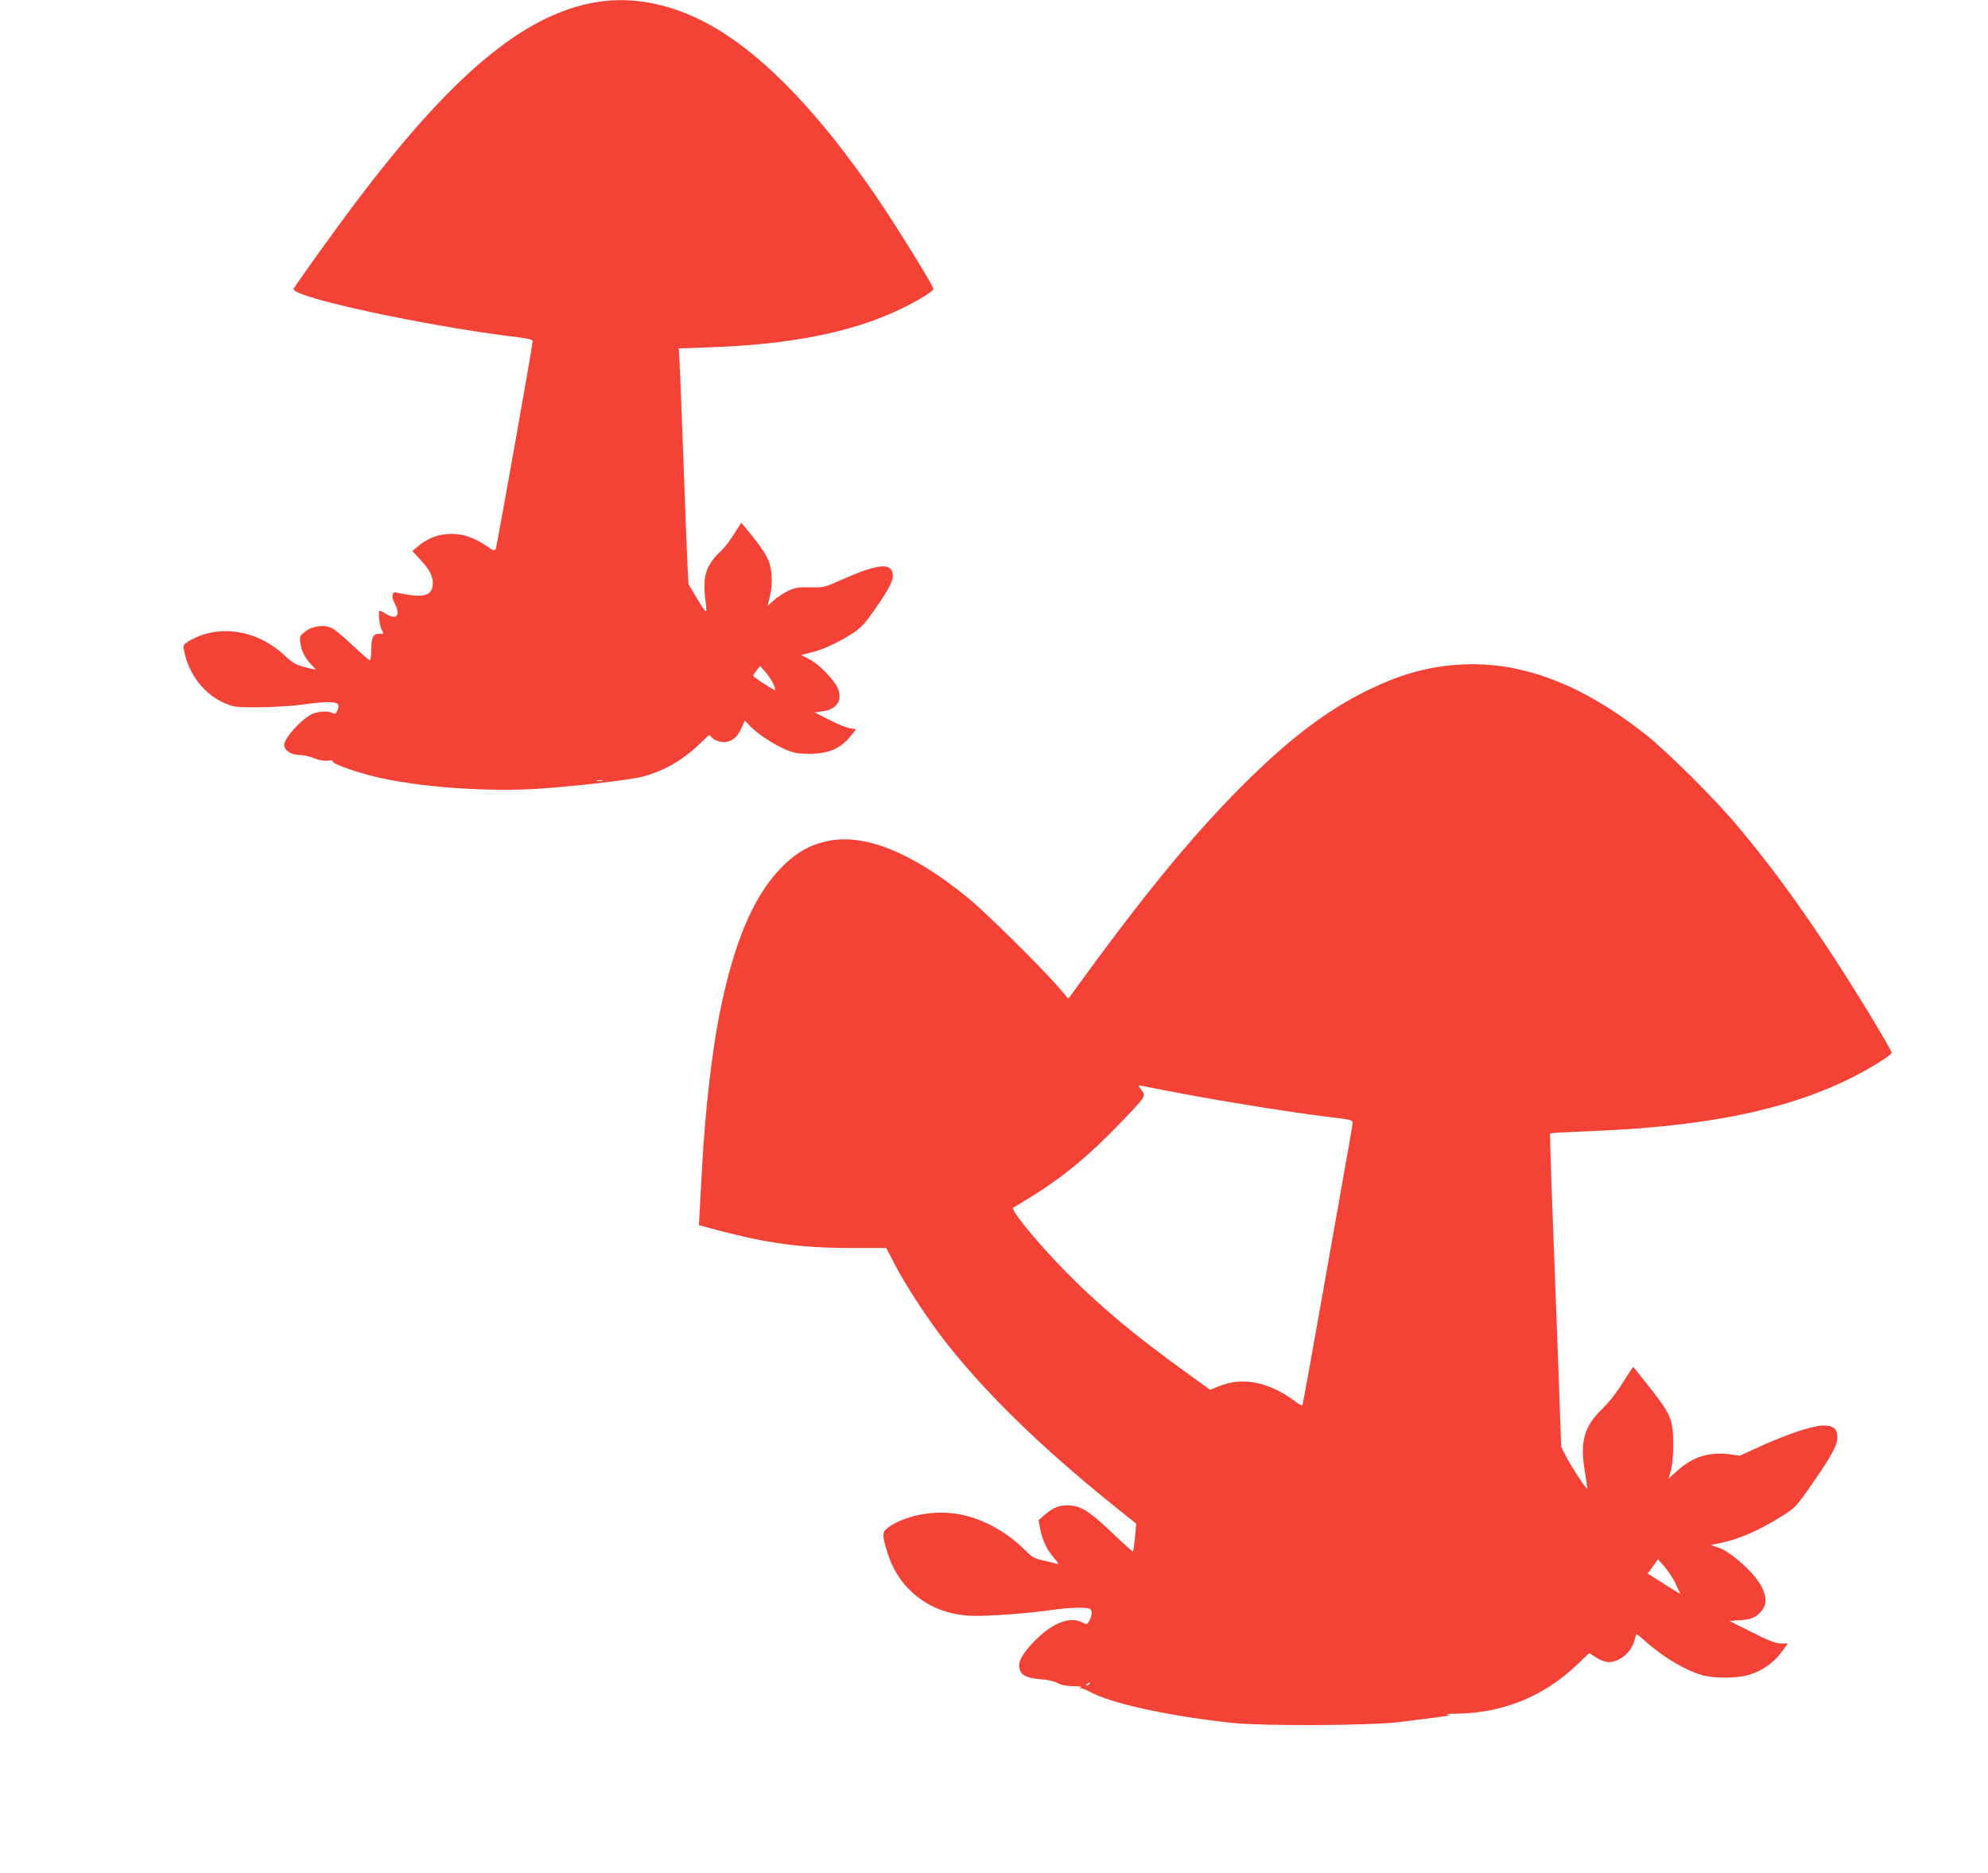
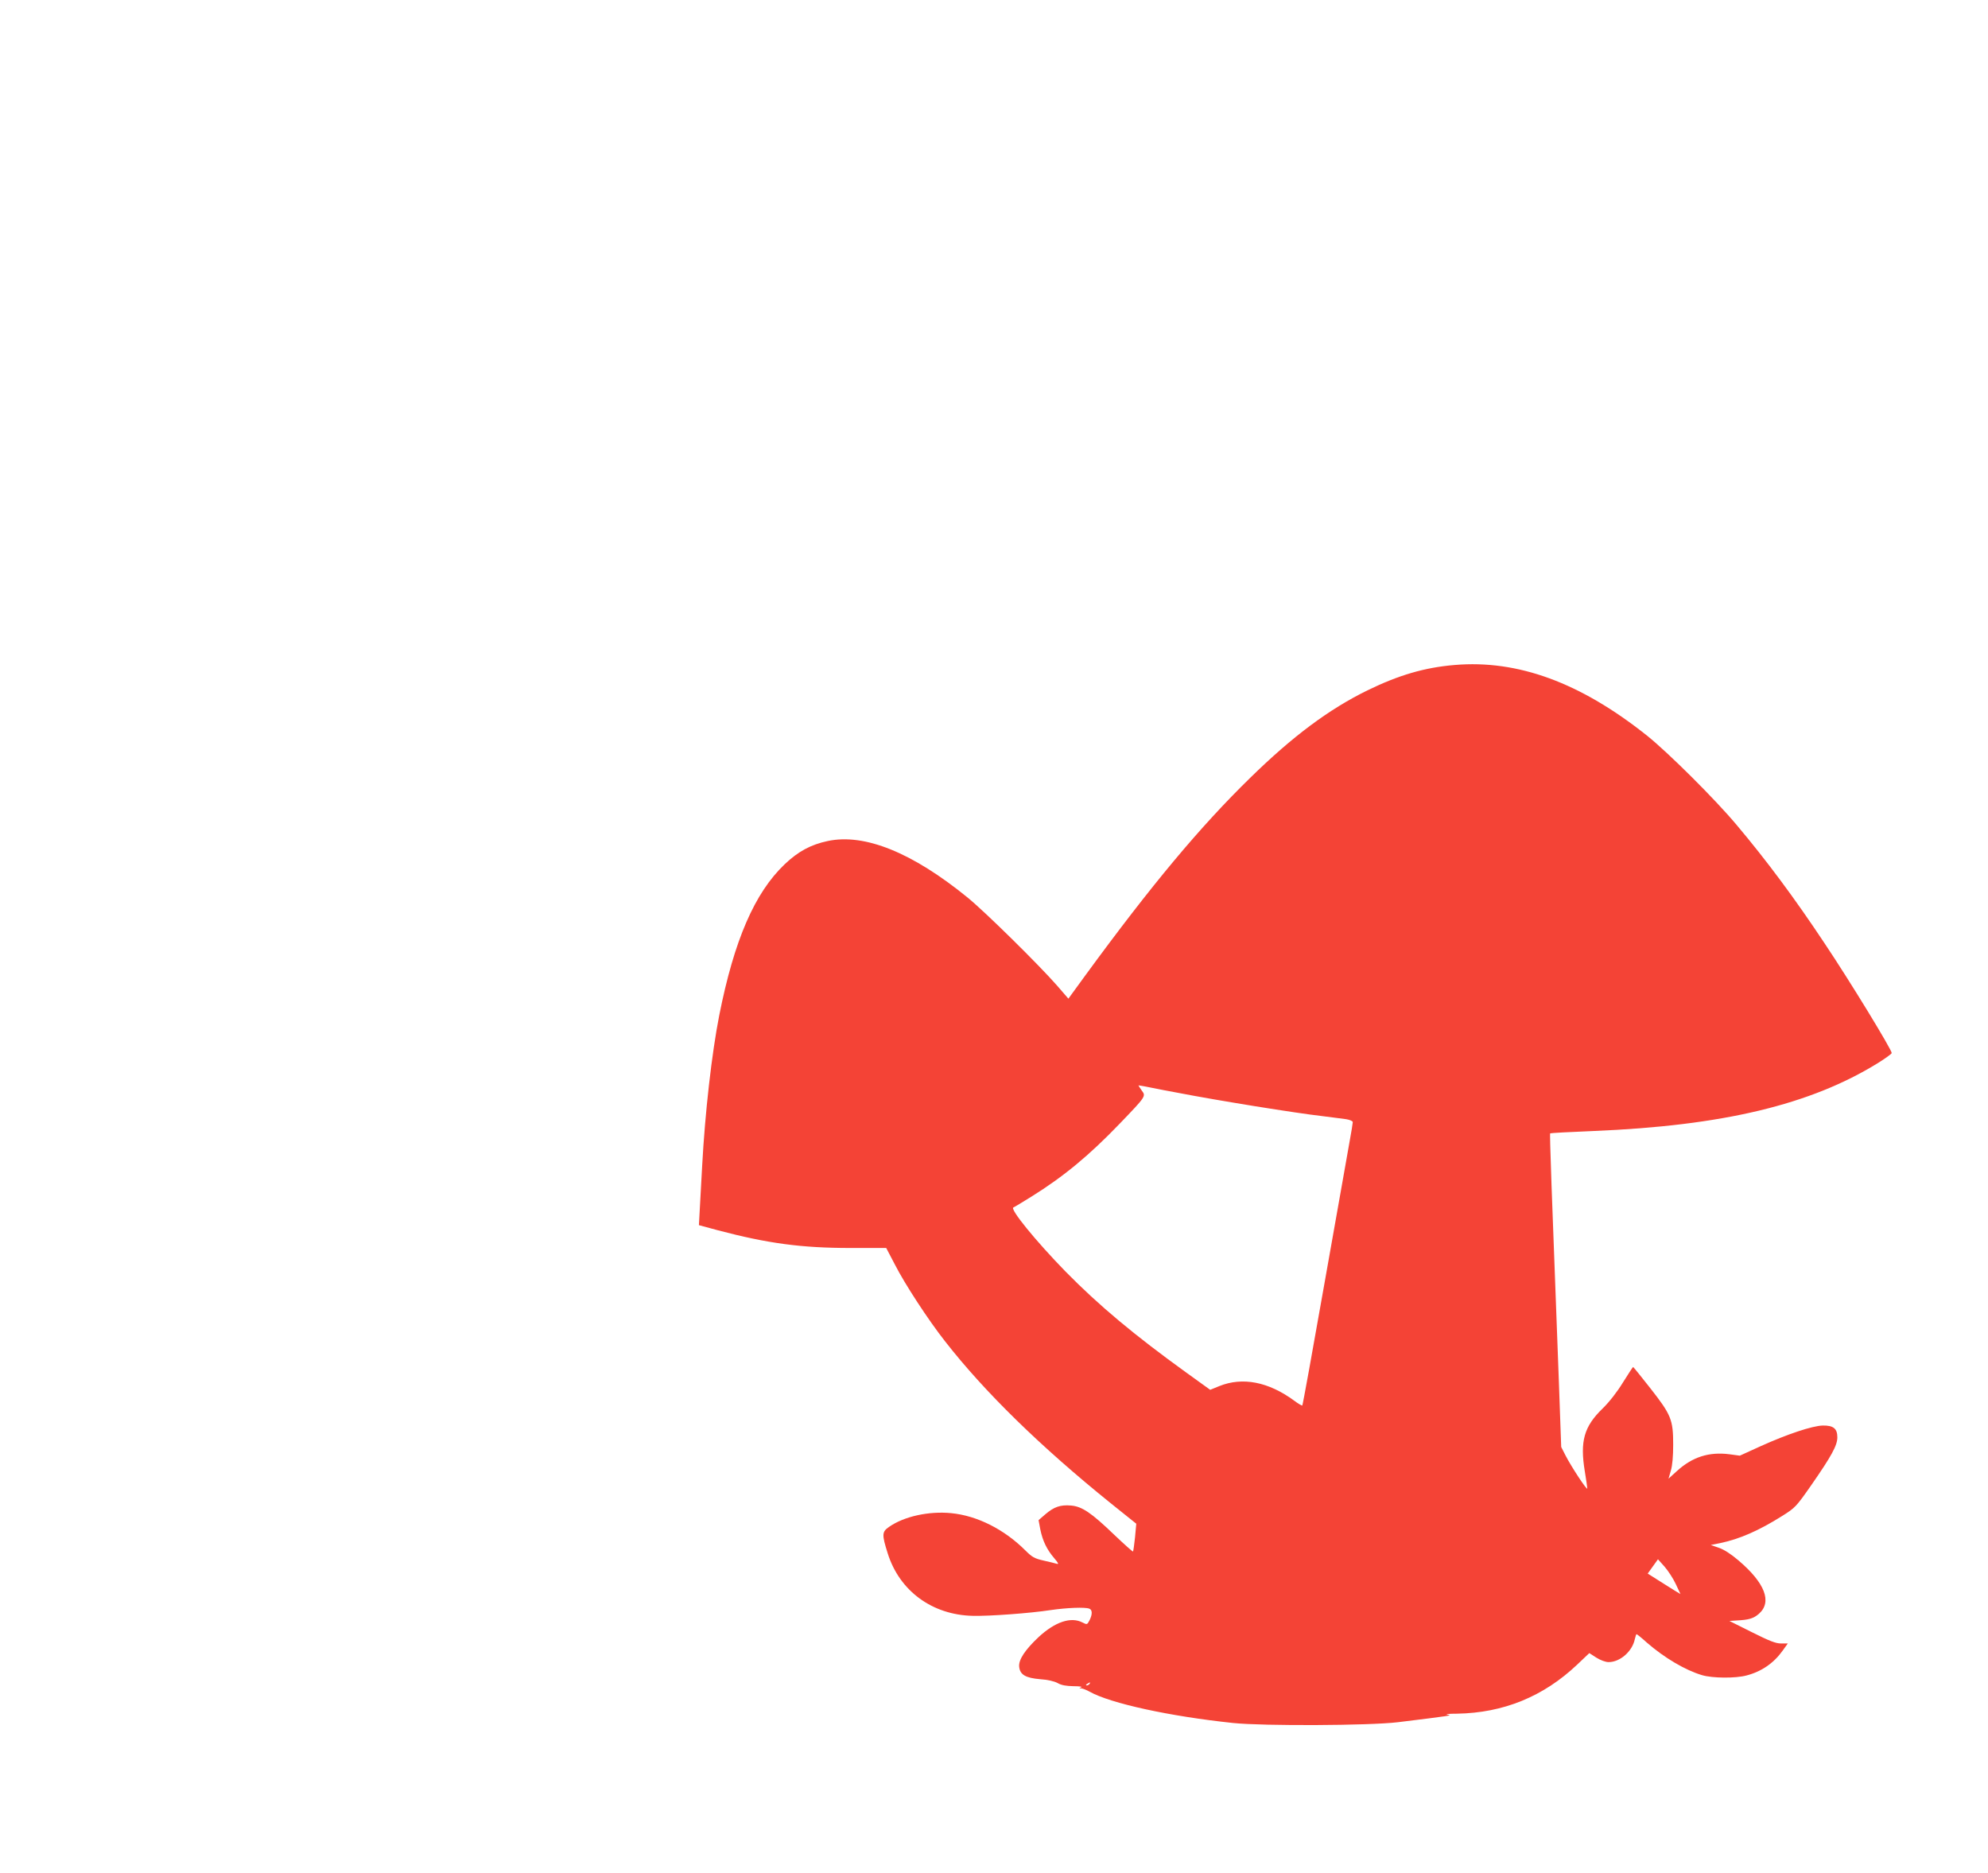
<svg xmlns="http://www.w3.org/2000/svg" version="1.0" width="1280pt" height="1206pt" viewBox="0 0 1280 1206" preserveAspectRatio="xMidYMid meet">
  <g transform="translate(0,1206) scale(0.1,-0.1)" fill="#f44336" stroke="none">
-     <path d="M3826 12044 c-459 -83 -917 -467 -1537 -1289 -138 -182 -399 -547 -399 -556 0 -55 857 -239 1443 -310 65 -8 97 -16 97 -24 0 -24 -230 -1320 -238 -1338 -6 -15 -12 -14 -59 18 -82 55 -148 78 -228 78 -80 0 -152 -27 -215 -81 l-35 -29 57 -62 c62 -66 82 -116 72 -171 -10 -49 -55 -64 -148 -50 -39 6 -78 13 -87 16 -26 7 -30 -33 -8 -69 10 -18 19 -44 19 -59 0 -35 -29 -38 -78 -8 -18 11 -35 20 -37 20 -11 0 -4 -83 9 -115 l15 -35 -30 0 c-37 0 -49 -27 -49 -111 0 -32 -4 -59 -9 -59 -5 0 -54 42 -109 94 -55 52 -114 102 -132 111 -49 26 -126 17 -174 -20 -36 -28 -38 -31 -32 -72 7 -54 29 -98 70 -141 l31 -33 -30 6 c-98 22 -112 29 -173 86 -180 168 -432 204 -621 89 -30 -19 -33 -24 -26 -57 29 -156 134 -289 272 -344 53 -22 71 -23 223 -22 91 1 211 9 267 17 57 9 130 16 163 16 67 0 81 -13 61 -56 -9 -21 -14 -23 -30 -14 -28 14 -86 12 -126 -4 -68 -29 -185 -156 -185 -202 0 -34 45 -64 96 -64 24 0 67 -9 96 -21 36 -14 66 -19 92 -16 22 3 34 2 28 -2 -15 -9 84 -49 211 -85 256 -74 713 -114 1075 -96 171 9 505 44 660 70 143 24 290 101 406 211 l72 68 21 -20 c11 -11 38 -23 59 -25 55 -7 99 23 127 87 l23 50 34 -36 c48 -50 157 -121 232 -152 49 -20 80 -26 143 -26 130 0 208 33 275 118 l32 40 -40 7 c-22 3 -82 28 -133 54 l-94 48 47 6 c94 12 133 67 104 145 -22 57 -126 164 -192 195 l-46 23 70 18 c78 19 188 72 274 130 43 29 74 64 131 146 94 136 119 186 115 226 -7 76 -97 67 -315 -29 -127 -57 -129 -57 -215 -55 -75 2 -95 -1 -142 -22 -29 -14 -71 -41 -93 -61 l-40 -36 13 58 c18 73 17 143 0 210 -13 49 -60 120 -154 232 l-29 35 -52 -81 c-28 -44 -68 -94 -89 -111 -20 -16 -50 -54 -66 -83 -32 -58 -38 -123 -22 -240 10 -78 5 -75 -62 37 l-49 82 -7 128 c-3 70 -15 376 -26 678 -11 303 -22 586 -25 631 l-5 81 198 7 c518 18 909 95 1217 240 121 57 225 120 225 136 0 16 -173 300 -306 502 -348 527 -696 913 -1017 1127 -285 191 -583 265 -861 215z m1156 -4393 c10 -26 12 -39 5 -34 -69 40 -137 86 -137 93 0 4 10 20 22 35 l22 28 35 -40 c20 -23 44 -60 53 -82z m-1104 -618 c-10 -2 -26 -2 -35 0 -10 3 -2 5 17 5 19 0 27 -2 18 -5z" />
    <path d="M9365 7779 c-192 -16 -359 -65 -560 -163 -249 -122 -482 -296 -753 -561 -324 -316 -636 -689 -1066 -1277 l-107 -147 -71 82 c-117 134 -465 477 -578 569 -356 290 -663 414 -900 364 -109 -23 -191 -67 -278 -150 -193 -184 -325 -488 -421 -972 -48 -243 -92 -630 -110 -969 -6 -110 -13 -241 -16 -291 l-5 -91 122 -33 c322 -85 539 -114 854 -114 l230 0 55 -105 c65 -128 217 -360 324 -496 256 -328 615 -678 1065 -1041 l166 -133 -8 -88 c-5 -48 -11 -89 -13 -91 -2 -2 -56 46 -120 107 -149 143 -208 183 -279 189 -69 6 -110 -9 -165 -56 l-44 -38 11 -59 c15 -74 42 -130 89 -185 27 -32 32 -41 17 -37 -10 3 -49 13 -86 21 -57 13 -73 22 -115 64 -137 137 -312 225 -479 241 -144 14 -303 -21 -399 -88 -47 -32 -48 -49 -9 -172 76 -241 286 -395 546 -401 106 -3 374 17 503 37 103 15 221 20 249 9 20 -8 20 -37 1 -75 -15 -28 -16 -29 -45 -14 -75 39 -177 4 -283 -94 -87 -82 -129 -145 -125 -190 5 -52 41 -73 135 -81 48 -3 91 -13 113 -25 24 -14 55 -19 102 -20 37 0 60 -3 50 -7 -16 -6 -16 -7 0 -7 10 -1 33 -10 53 -21 135 -76 517 -159 925 -202 196 -20 876 -17 1060 5 341 42 356 44 320 49 -19 3 8 6 61 6 299 5 556 110 773 315 l79 75 45 -29 c27 -17 60 -29 79 -29 74 0 153 69 169 148 4 17 9 32 11 32 3 0 33 -24 66 -54 114 -99 248 -178 356 -210 67 -20 216 -21 286 -2 97 25 176 80 233 160 l33 46 -43 0 c-35 0 -75 16 -189 73 l-144 72 45 3 c82 4 110 13 145 43 86 76 40 198 -132 344 -48 41 -93 70 -126 81 l-52 18 60 12 c125 26 249 80 400 175 83 52 90 59 187 198 130 187 168 256 168 308 0 57 -26 77 -94 76 -68 -2 -227 -55 -400 -133 l-134 -61 -66 9 c-132 17 -239 -17 -339 -108 l-54 -49 15 52 c10 33 15 94 15 167 0 161 -13 192 -147 363 -59 75 -109 137 -111 137 -2 0 -31 -45 -65 -99 -38 -62 -88 -126 -131 -168 -120 -116 -147 -211 -115 -405 9 -54 16 -103 16 -110 0 -17 -103 140 -140 212 l-28 55 -15 420 c-47 1236 -60 1596 -56 1599 2 2 127 9 278 15 832 34 1398 169 1833 438 48 30 88 59 88 64 0 22 -267 460 -434 709 -192 289 -372 531 -565 760 -140 167 -440 465 -576 574 -429 342 -833 490 -1240 455z m-1420 -2818 c165 -28 386 -62 490 -76 105 -13 209 -27 233 -30 24 -4 42 -12 42 -19 0 -7 -9 -62 -20 -122 -10 -60 -83 -466 -160 -903 -77 -437 -142 -797 -145 -799 -2 -2 -26 11 -52 31 -166 122 -333 154 -482 94 l-59 -24 -154 111 c-334 241 -562 431 -779 652 -190 195 -359 402 -334 411 6 2 57 33 115 69 209 130 373 266 571 472 169 176 168 175 140 212 -11 16 -21 31 -21 33 0 1 71 -12 158 -30 86 -17 292 -55 457 -82z m2845 -3099 l30 -64 -38 23 c-20 13 -68 42 -105 66 l-68 43 33 46 33 46 43 -48 c23 -27 56 -77 72 -112z m-3775 -642 c-3 -5 -12 -10 -18 -10 -7 0 -6 4 3 10 19 12 23 12 15 0z" />
  </g>
</svg>